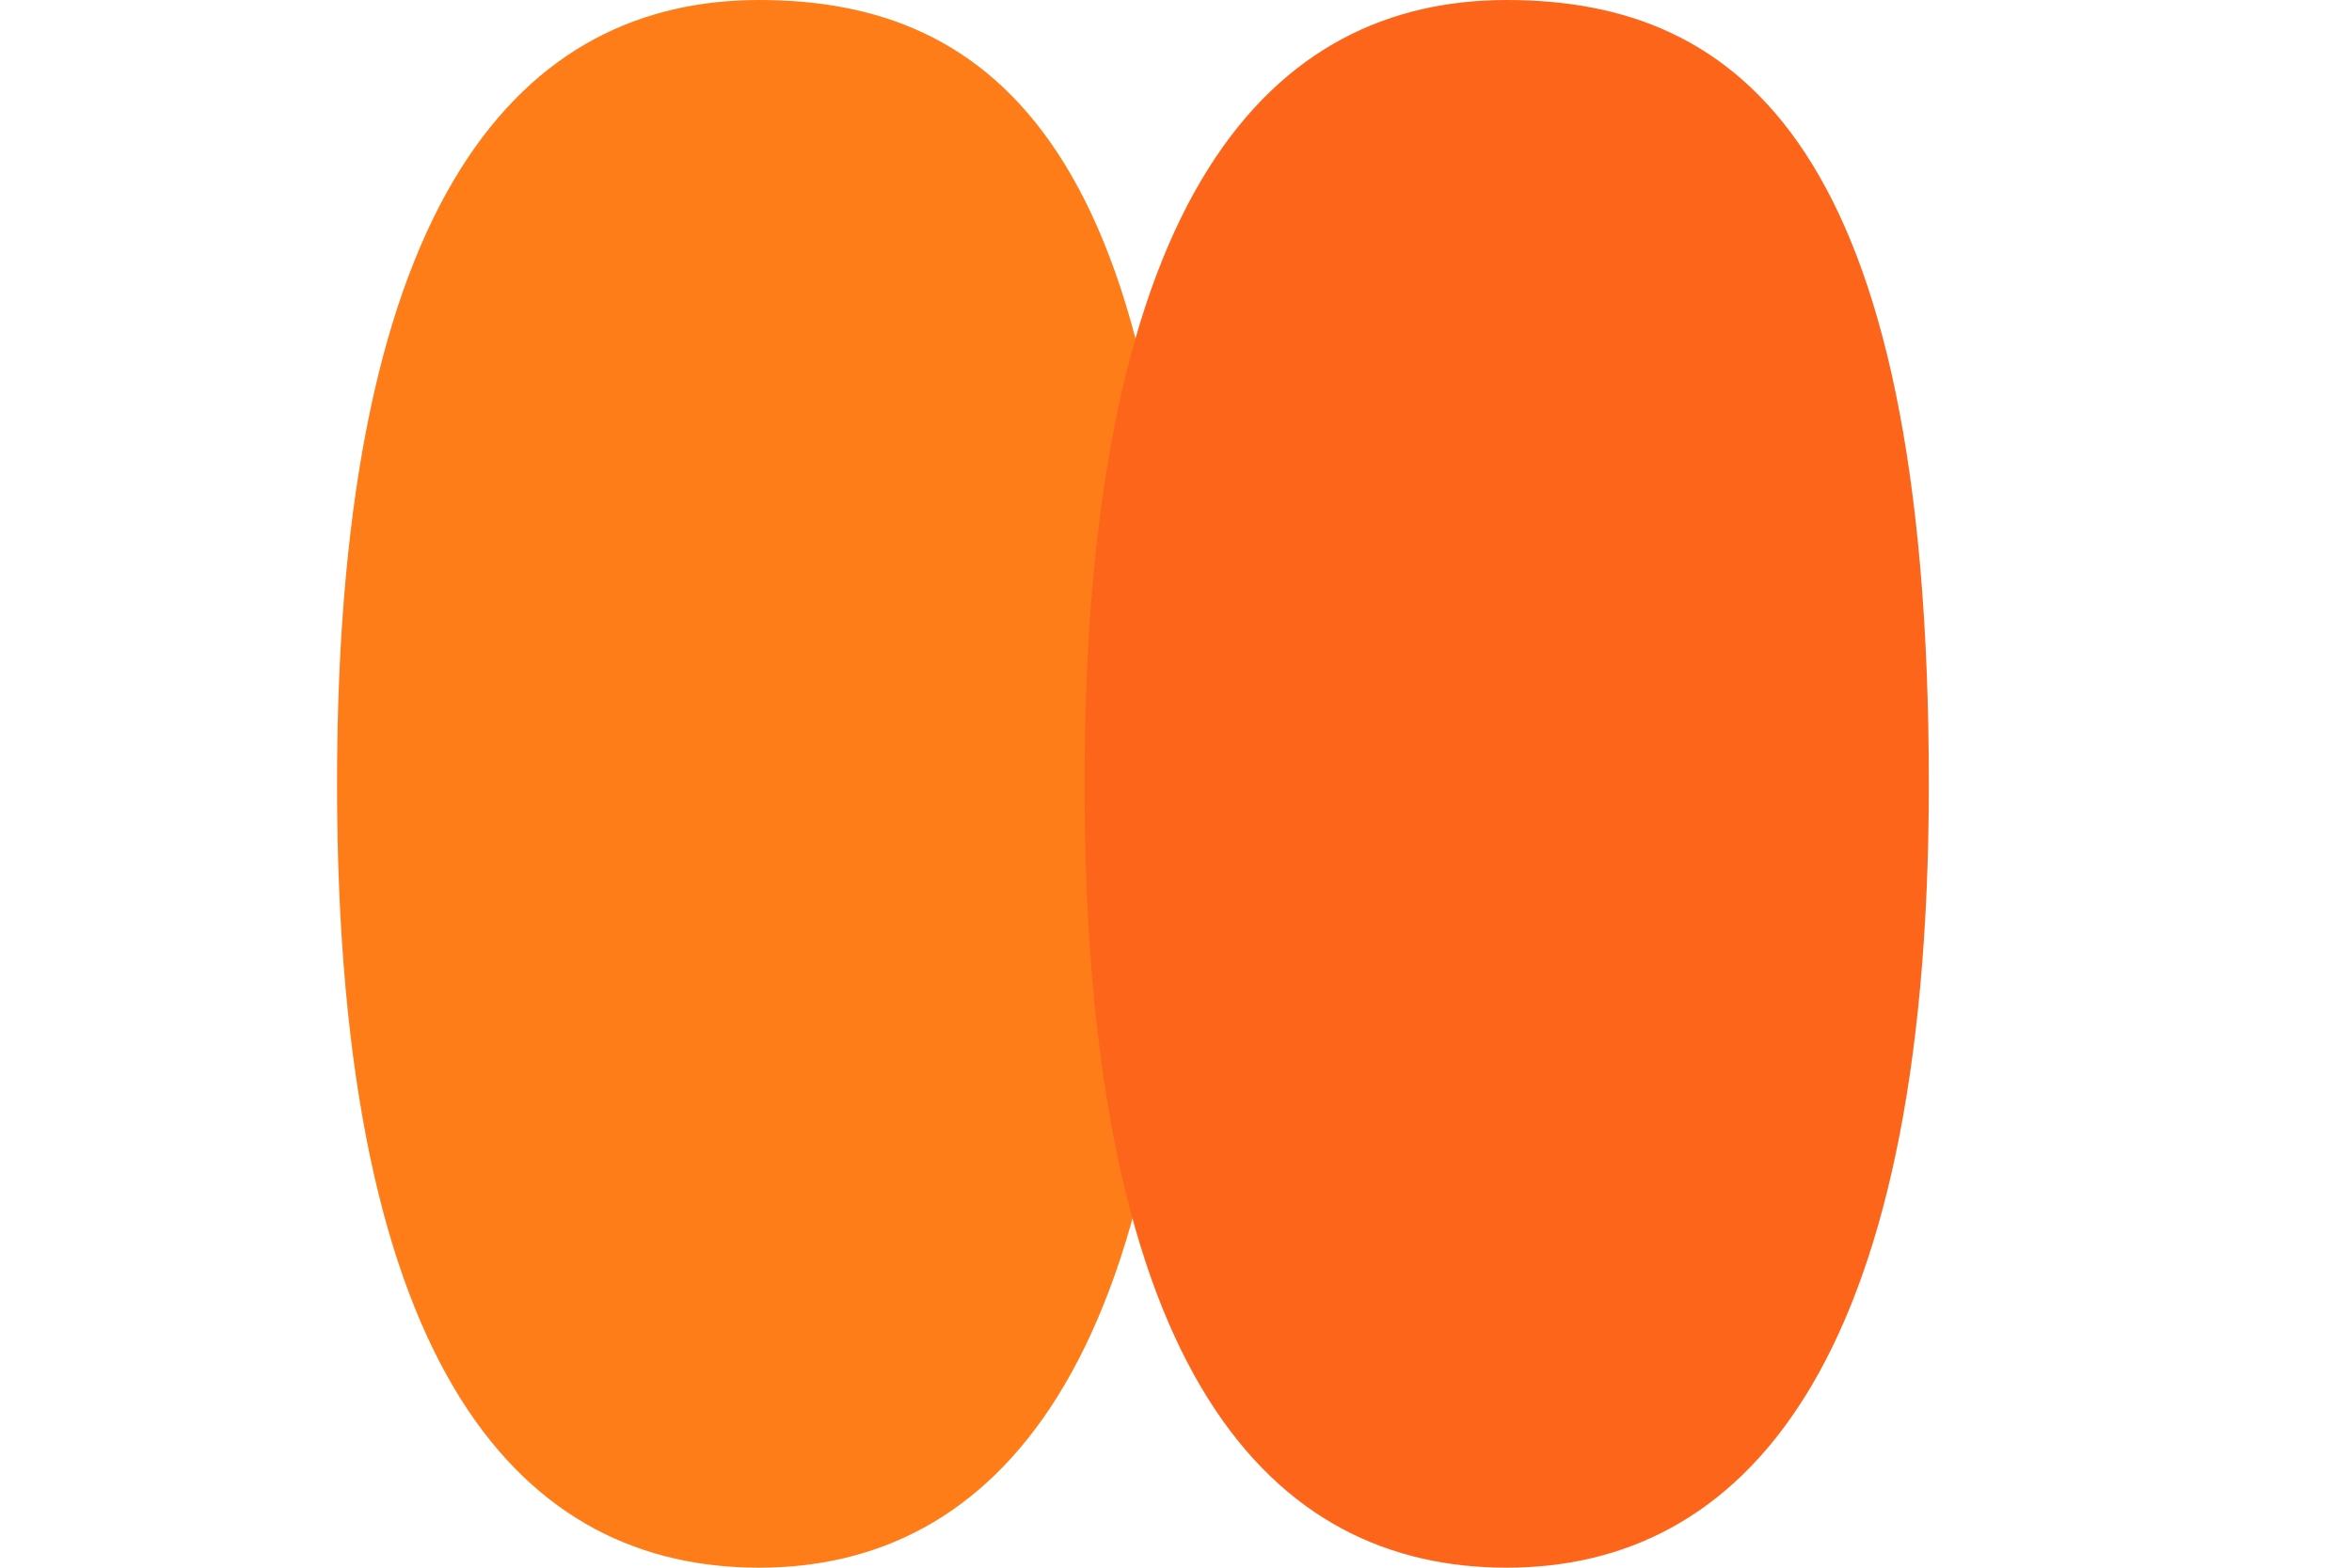
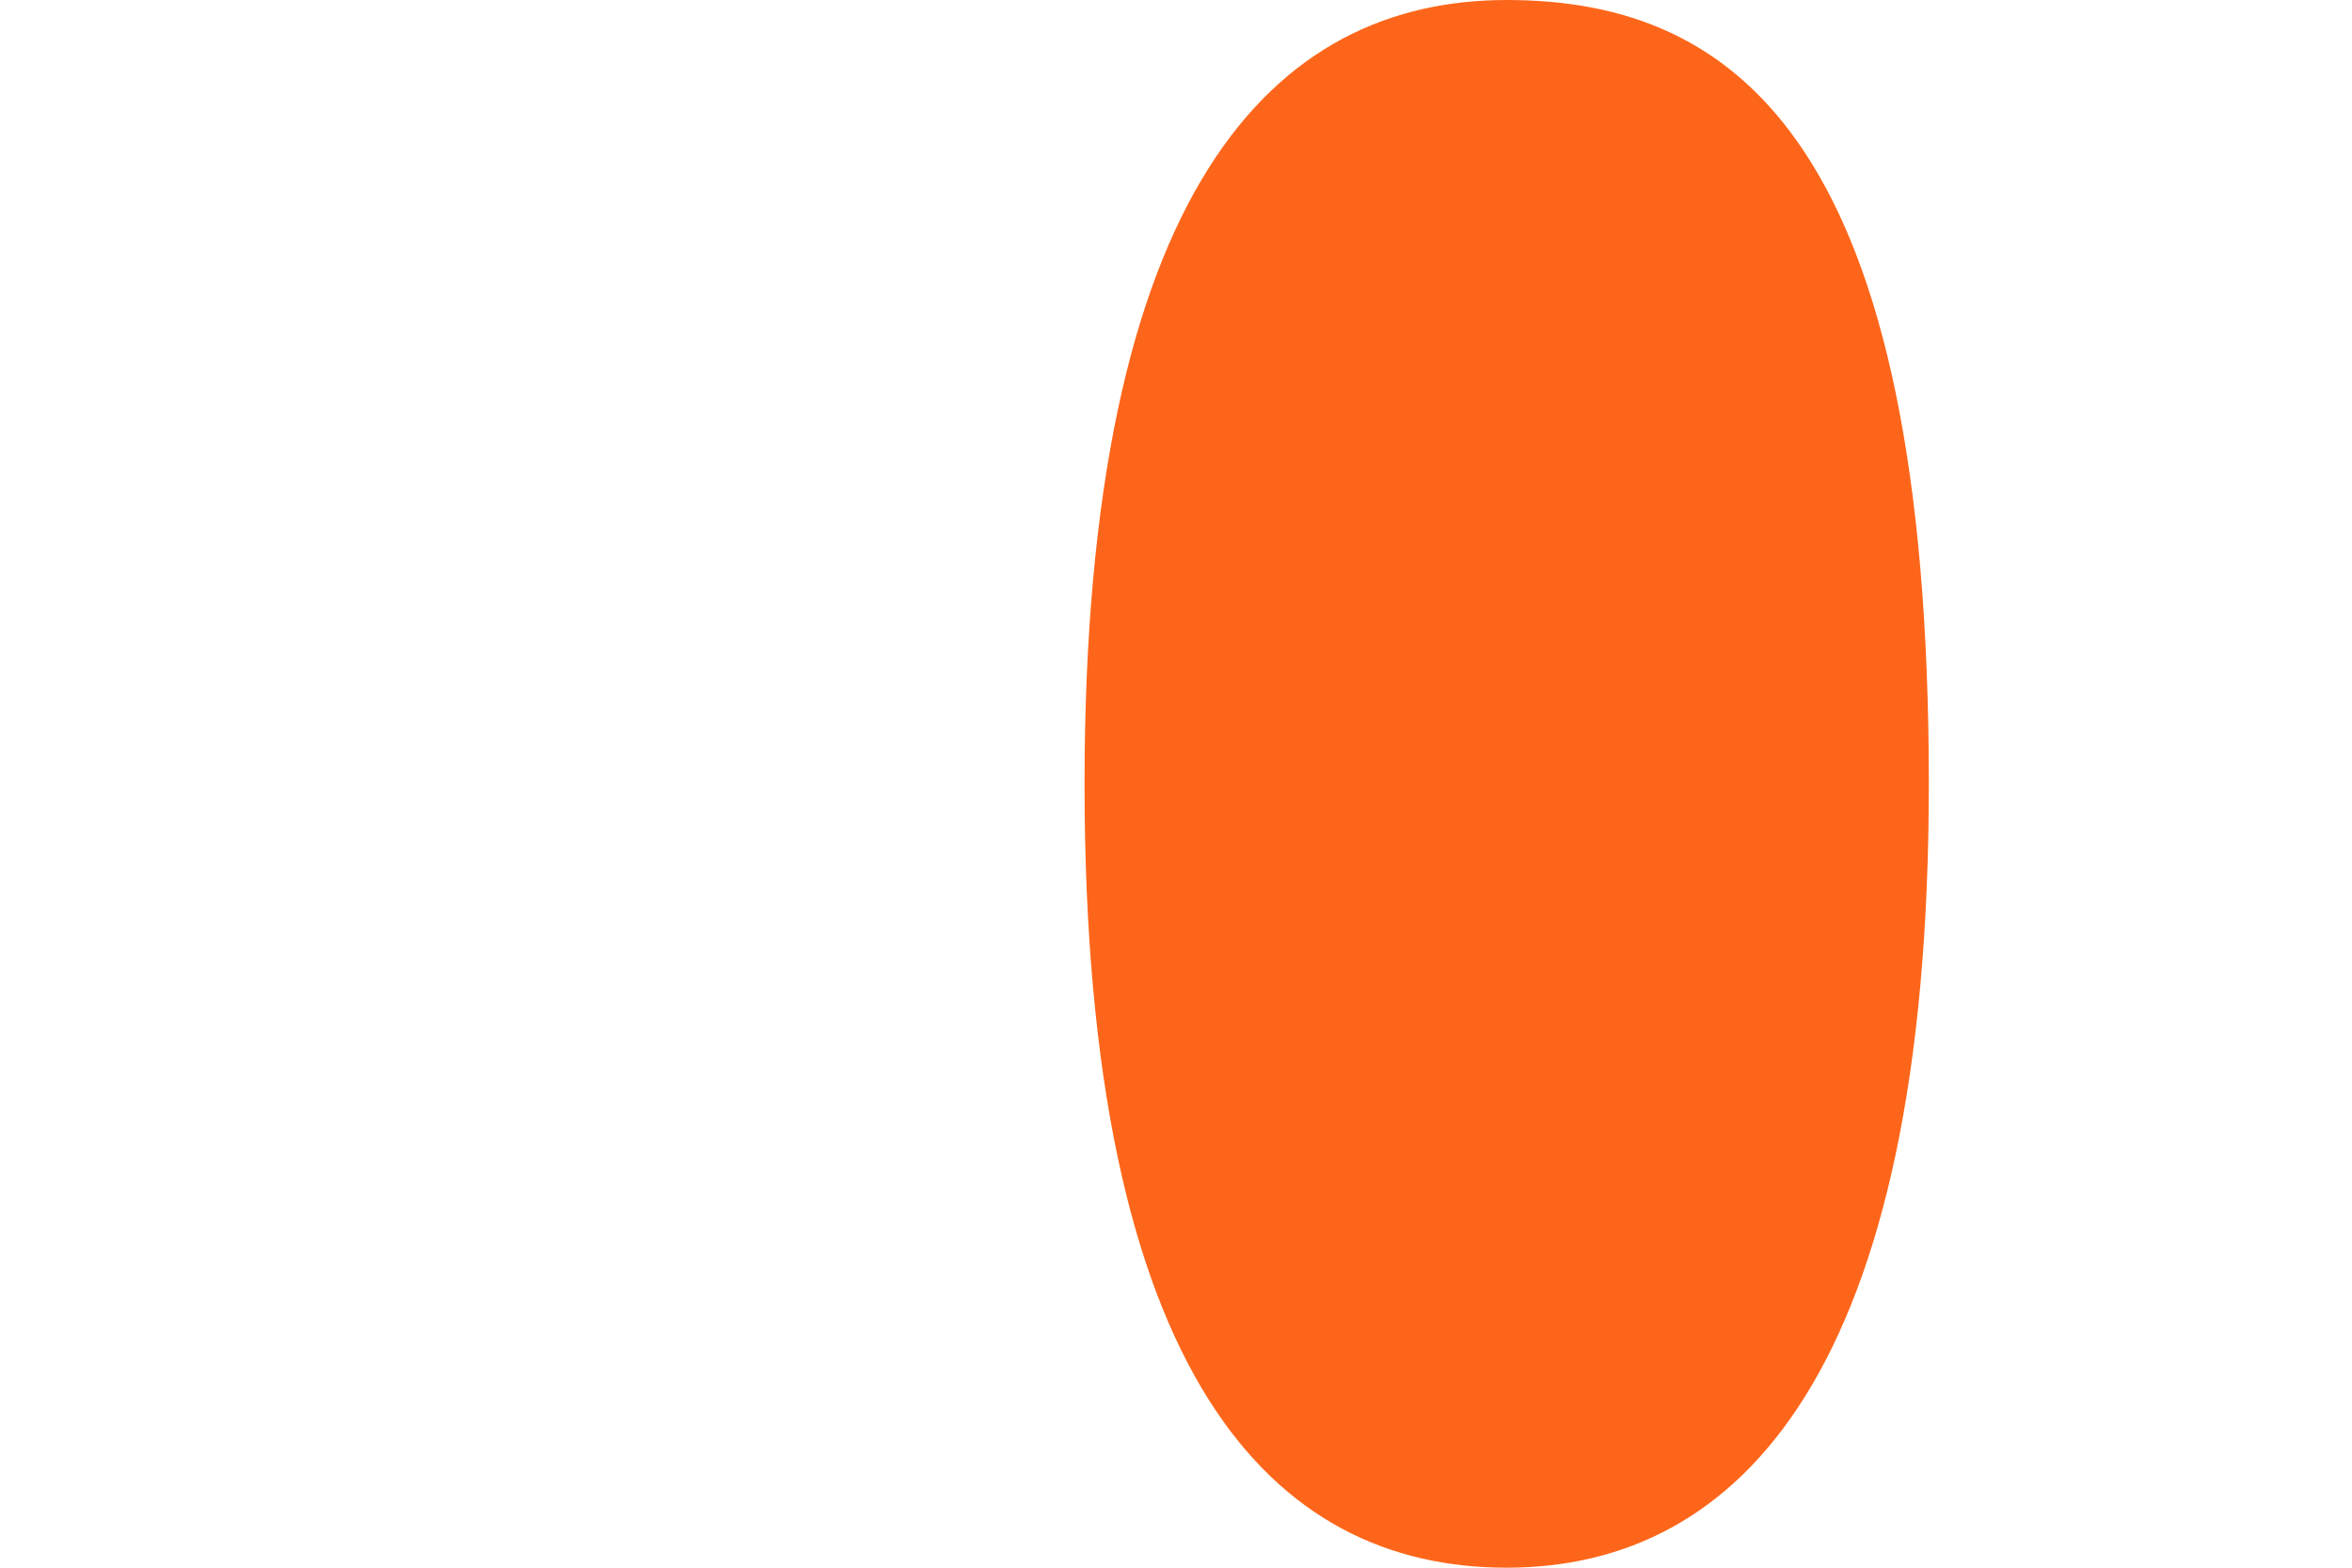
<svg xmlns="http://www.w3.org/2000/svg" width="96" height="64" viewBox="-9 0 87 64" fill="none">
-   <path d="M34.717 32C34.717 56 27.003 64 17.487 64C7.97 64 0.256 56.286 0.256 32C0.256 7.714 7.97 0 17.487 0C27.003 0 34.717 6 34.717 32Z" fill="#FE7D19" />
  <path d="M65.228 32C65.228 56 57.514 64 47.997 64C38.481 64 30.767 56.286 30.767 32C30.767 7.714 38.481 0 47.997 0C57.514 0 65.228 6 65.228 32Z" fill="#FD661A" />
</svg>